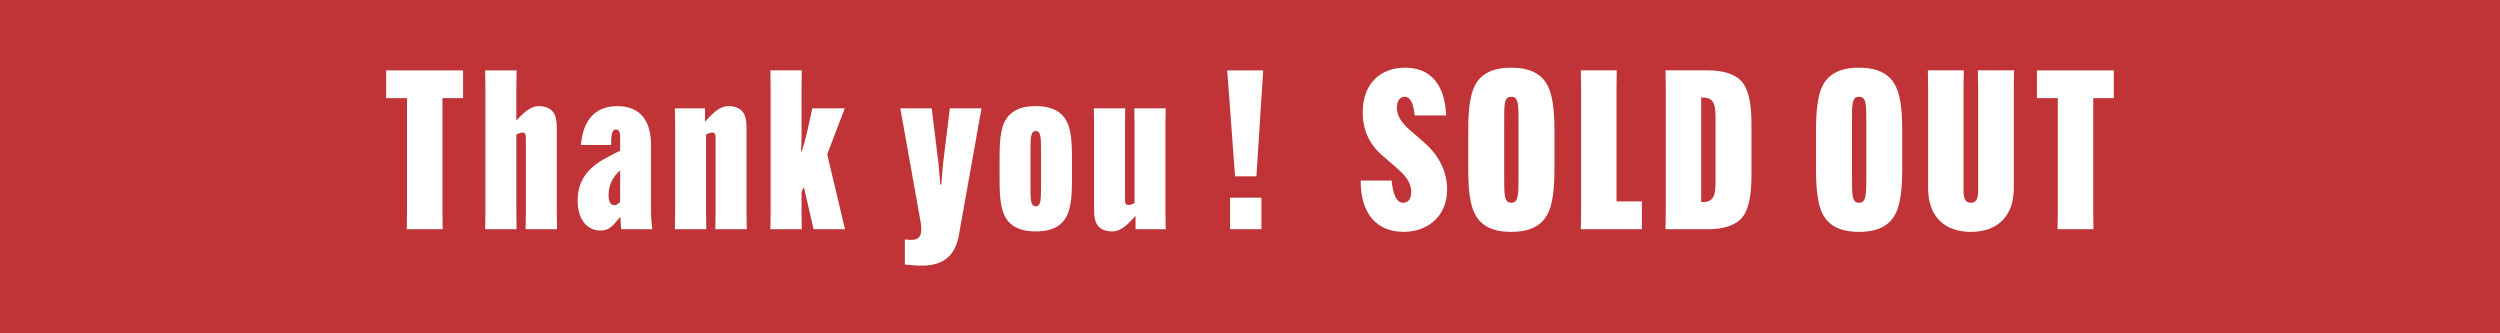
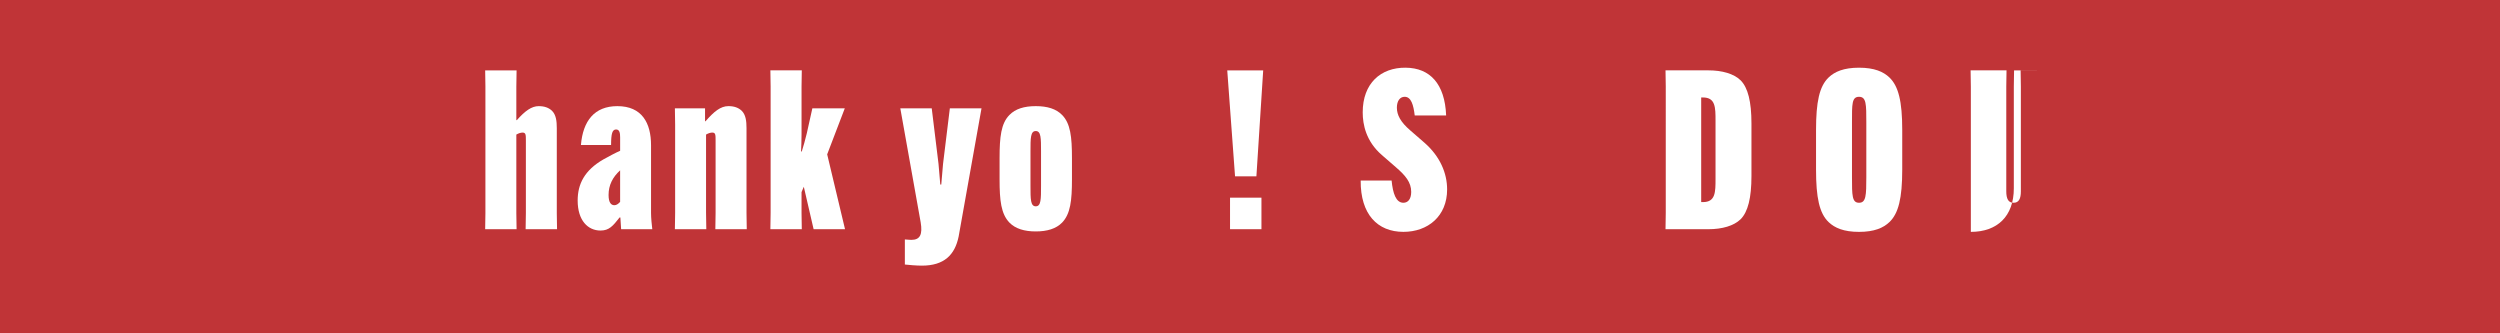
<svg xmlns="http://www.w3.org/2000/svg" id="_レイヤー_2" width="1800" height="240" viewBox="0 0 1800 240">
  <defs>
    <style>.cls-1{fill:#fff;}.cls-2{fill:#c03437;}</style>
  </defs>
  <g id="_レイヤー_1-2">
    <rect class="cls-2" width="1800" height="240" />
-     <path class="cls-1" d="m318.56,70.66v82.69l.18,11.68h-25.87l.18-11.68v-82.69h-15.02v-19.99h55.37v19.99h-14.84Z" />
    <path class="cls-1" d="m349.32,50.67h22.62l-.18,11.68v24.15h.36c5.97-6.72,10.68-10.08,15.74-10.08,4.16,0,7.24,1.12,9.59,3.36,2.9,2.88,3.44,7.36,3.44,12.48v61.1l.18,11.68h-22.62l.18-11.68v-52.3c0-3.84,0-5.6-2.35-5.6-1.27,0-2.9.48-4.52,1.44v56.46l.18,11.68h-22.62l.18-11.68V62.34l-.18-11.68Z" />
    <path class="cls-1" d="m444.5,76.42c17.73,0,24.25,12.16,24.25,28.15v48.78c0,3.68.54,8.64.9,11.68h-22.44l-.54-8.48h-.54c-4.89,6.24-7.6,9.44-13.75,9.44-9.05,0-16.46-7.2-16.46-21.59,0-11.84,4.88-21.75,18.46-29.59,3.08-1.76,9.41-5.12,12.12-6.24v-9.6c0-3.04-.36-5.76-2.9-5.76-2.71,0-3.62,2.88-3.62,11.2h-21.71c1.45-17.43,9.77-27.99,26.24-27.99Zm1.99,68.93v-22.71c-5.43,4.96-8.32,10.72-8.32,17.75,0,5.76,1.99,7.36,4.16,7.36,1.45,0,2.71-.8,4.16-2.4Z" />
    <path class="cls-1" d="m508.36,153.35l.18,11.68h-22.62l.18-11.68v-63.66l-.18-11.68h21.71v9.28h.36c6.15-7.04,10.86-10.88,16.47-10.88,4.16,0,7.24,1.12,9.59,3.36,2.9,2.88,3.44,7.36,3.44,12.48v61.1l.18,11.68h-22.62l.18-11.68v-52.3c0-3.84,0-5.6-2.35-5.6-1.27,0-2.9.48-4.52,1.44v56.46Z" />
    <path class="cls-1" d="m608.24,78.02l-12.67,33.11,12.85,53.9h-22.62l-7.06-30.55-1.63,3.84v15.03l.18,11.68h-22.62l.18-11.68V62.34l-.18-11.68h22.62l-.18,11.68v34.23c0,4.64-.18,8.96-.36,12.48h.54c1.27-4,2.35-8,3.62-13.12l3.98-17.91h23.34Z" />
    <path class="cls-1" d="m648.23,78.02h22.62l4.88,39.98,1.27,14.87h.72l1.27-14.87,4.89-39.98h22.8l-16.47,92.29c-2.71,13.27-10.49,20.95-26.42,20.95-3.98,0-9.41-.48-12.3-.8v-18.07c2.17.16,3.44.32,4.7.32,6.33,0,8.14-4,6.69-12.63l-14.66-82.05Z" />
    <path class="cls-1" d="m726.75,160.23c-5.97-6.24-7.06-15.83-7.06-31.03v-15.35c0-15.35,1.09-24.95,7.06-31.03,4.34-4.48,10.68-6.4,19-6.4s14.66,1.92,19,6.4c5.97,6.08,7.06,15.67,7.06,31.03v15.35c0,15.19-1.09,24.79-7.06,31.03-4.34,4.48-10.86,6.4-19,6.4s-14.66-1.92-19-6.4Zm15.2-26.39c0,9.6,0,14.71,3.8,14.71s3.8-5.12,3.8-14.71v-24.79c0-9.6,0-14.71-3.8-14.71s-3.8,5.12-3.8,14.71v24.79Z" />
-     <path class="cls-1" d="m816.86,89.69l-.18-11.68h22.62l-.18,11.68v63.66l.18,11.68h-21.71v-9.28h-.36c-6.15,7.04-10.86,10.88-16.47,10.88-4.16,0-7.24-1.12-9.59-3.36-2.9-2.88-3.44-7.36-3.44-12.48v-61.1l-.18-11.68h22.62l-.18,11.68v52.3c0,3.84,0,5.6,2.35,5.6,1.27,0,2.9-.48,4.52-1.44v-56.46Z" />
    <path class="cls-1" d="m883.63,50.67h25.87l-4.89,76.29h-15.38l-5.61-76.29Zm1.99,91.65h22.62v22.71h-22.62v-22.71Z" />
    <path class="cls-1" d="m1001.96,130c.9,9.12,3.08,15.99,8.5,15.99,3.08,0,5.61-2.4,5.61-7.84,0-6.88-4.16-11.84-11.04-17.75l-10.13-8.8c-11.4-9.92-13.75-21.91-13.75-30.71,0-20.95,13.03-32.31,30.94-32.15,17.55.16,28.23,11.68,29.13,34.39h-22.62c-.9-7.52-2.53-13.44-7.24-13.44-3.44,0-5.61,3.04-5.61,7.84,0,5.28,2.71,10.4,9.59,16.31l10.13,8.8c11.4,9.92,16.46,22.07,16.46,33.75,0,19.35-13.93,30.55-31.48,30.55-18.64,0-30.94-12.63-30.76-36.95h22.26Z" />
-     <path class="cls-1" d="m1066.19,159.91c-6.69-6.4-9.05-17.75-9.05-37.75v-28.63c0-19.99,2.35-31.35,9.05-37.75,4.34-4.16,10.86-7.04,21.89-7.04s17.55,2.88,21.89,7.04c6.51,6.24,9.23,17.11,9.23,37.75v28.63c0,20.63-2.71,31.51-9.23,37.75-4.34,4.16-10.86,7.04-21.89,7.04s-17.55-2.88-21.89-7.04Zm16.83-32.47c0,13.28,0,18.55,5.07,18.55s5.25-5.28,5.25-18.55v-39.19c0-13.28,0-18.55-5.25-18.55s-5.07,5.28-5.07,18.55v39.19Z" />
-     <path class="cls-1" d="m1138.2,165.02l.18-11.68V62.34l-.18-11.68h25.87l-.18,11.68v82.69h18.27v19.99h-43.97Z" />
    <path class="cls-1" d="m1253.27,57.86c5.25,5.28,7.78,15.35,7.78,31.03v37.91c0,15.67-2.53,25.75-7.78,31.03-4.89,4.8-13.39,7.2-23.16,7.2h-30.94l.18-11.68V62.34l-.18-11.68h30.94c9.77,0,18.27,2.4,23.16,7.2Zm-18.09,29.11c0-9.6,0-16.79-9.05-16.79h-1.27v75.33h1.27c9.05,0,9.05-7.2,9.05-16.79v-41.74Z" />
    <path class="cls-1" d="m1316.6,159.91c-6.69-6.4-9.05-17.75-9.05-37.75v-28.63c0-19.99,2.35-31.35,9.05-37.75,4.34-4.16,10.86-7.04,21.89-7.04s17.55,2.88,21.89,7.04c6.51,6.24,9.23,17.11,9.23,37.75v28.63c0,20.63-2.71,31.51-9.23,37.75-4.34,4.16-10.86,7.04-21.89,7.04s-17.55-2.88-21.89-7.04Zm16.83-32.47c0,13.28,0,18.55,5.07,18.55s5.25-5.28,5.25-18.55v-39.19c0-13.28,0-18.55-5.25-18.55s-5.07,5.28-5.07,18.55v39.19Z" />
-     <path class="cls-1" d="m1450.13,50.67l-.18,11.68v73.25c0,20.15-11.94,31.35-30.94,31.35s-30.76-11.2-30.76-31.35V62.34l-.18-11.68h25.87l-.18,11.68v75.33c0,5.44,1.45,8.32,5.25,8.32s5.25-2.88,5.25-8.32V62.34l-.18-11.68h26.06Z" />
-     <path class="cls-1" d="m1507.13,70.66v82.69l.18,11.68h-25.87l.18-11.68v-82.69h-15.02v-19.99h55.37v19.99h-14.84Z" />
+     <path class="cls-1" d="m1450.13,50.67l-.18,11.68v73.25c0,20.15-11.94,31.35-30.94,31.35V62.34l-.18-11.68h25.87l-.18,11.68v75.33c0,5.44,1.45,8.32,5.25,8.32s5.25-2.88,5.25-8.32V62.34l-.18-11.68h26.06Z" />
  </g>
</svg>